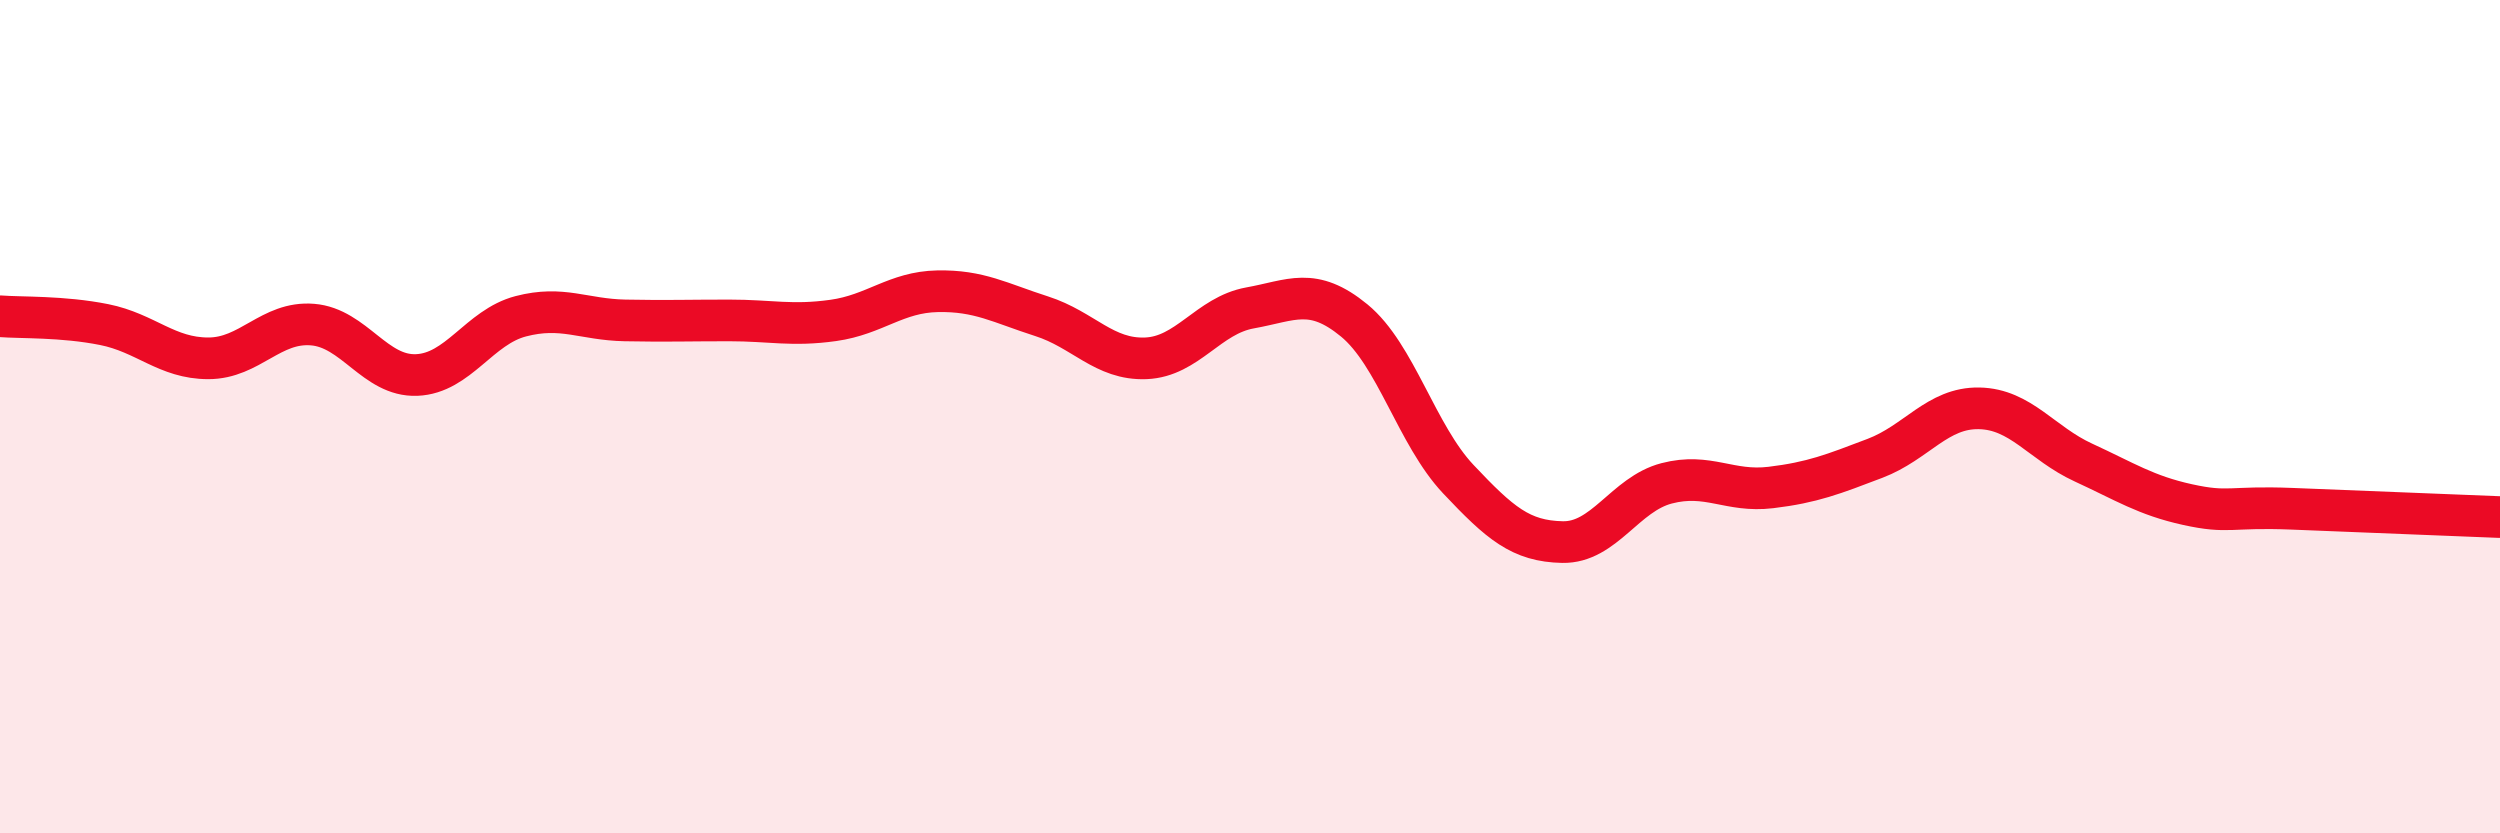
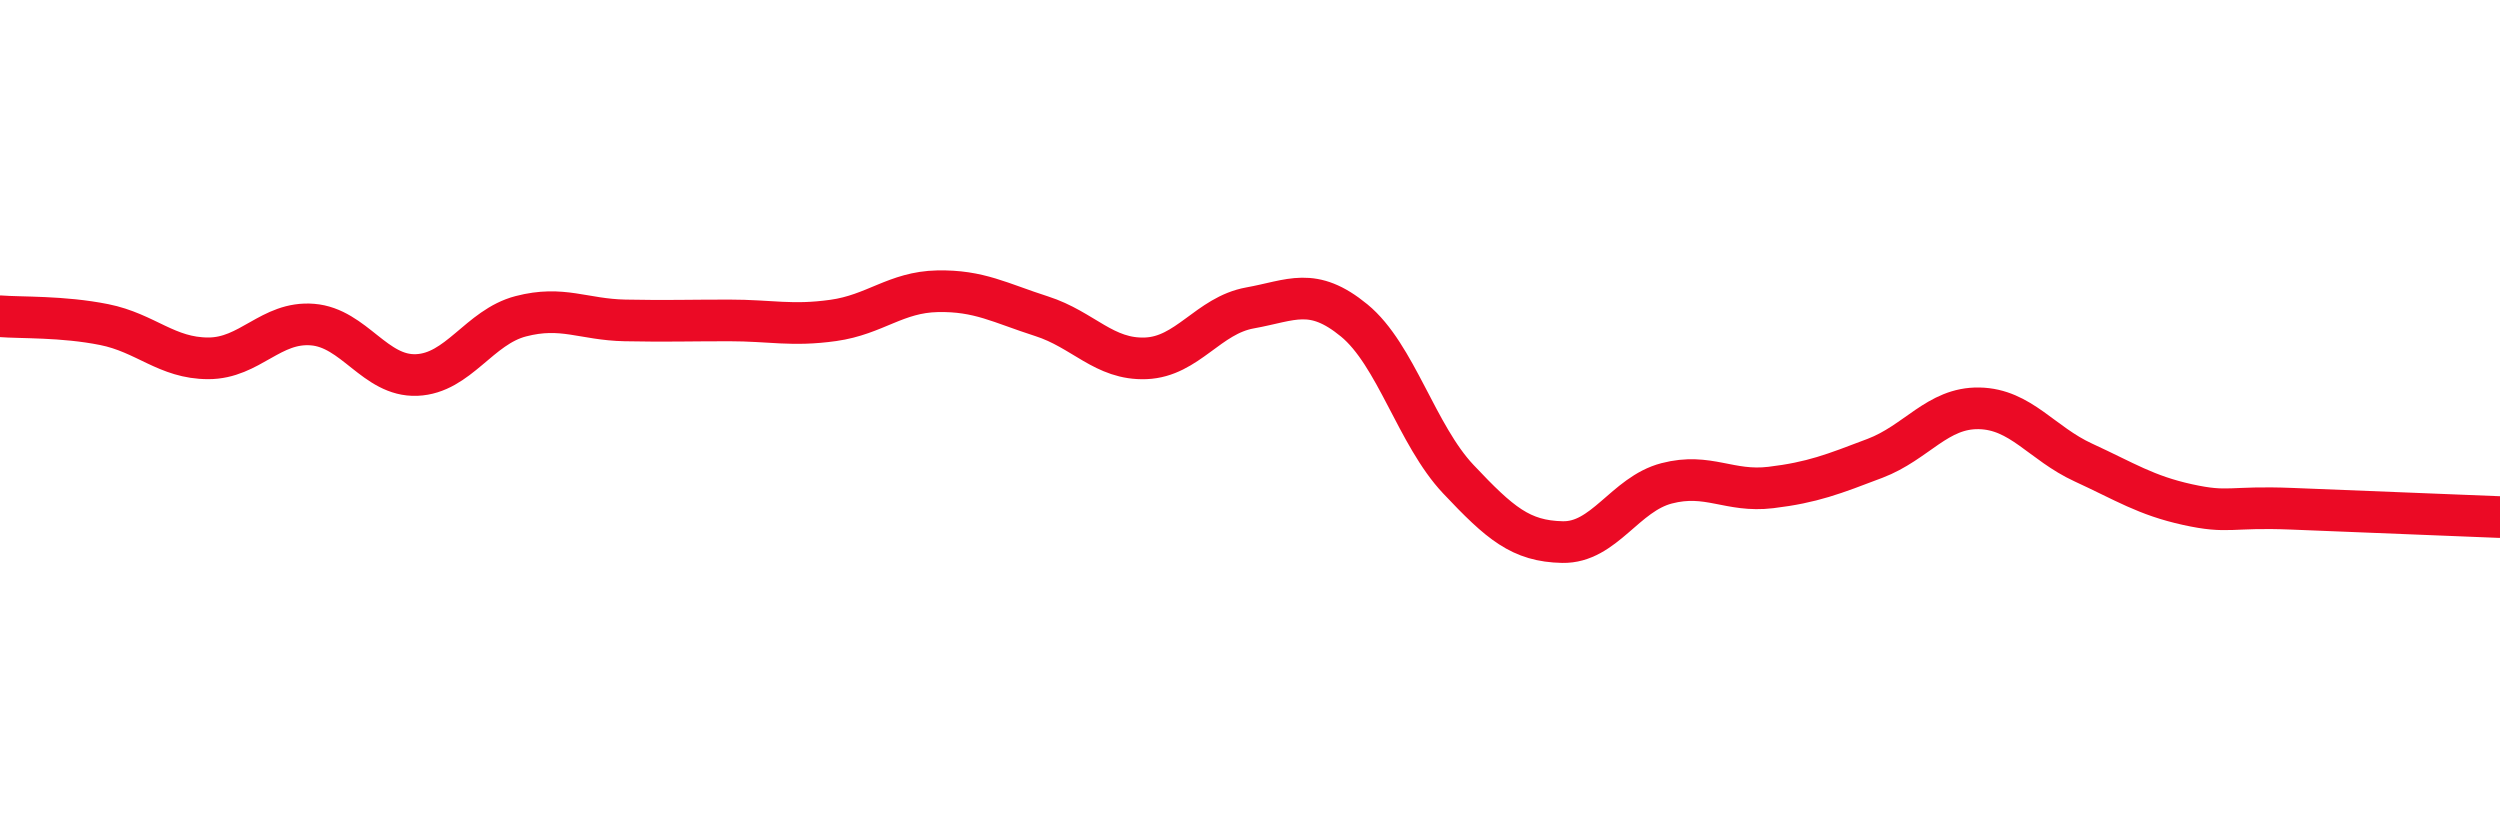
<svg xmlns="http://www.w3.org/2000/svg" width="60" height="20" viewBox="0 0 60 20">
-   <path d="M 0,7.59 C 0.5,7.63 1.5,7.59 2.5,7.79 C 3.5,7.99 4,8.6 5,8.6 C 6,8.6 6.5,7.71 7.5,7.79 C 8.5,7.87 9,9.04 10,9 C 11,8.96 11.5,7.85 12.5,7.59 C 13.5,7.33 14,7.67 15,7.69 C 16,7.71 16.5,7.69 17.5,7.69 C 18.5,7.69 19,7.83 20,7.69 C 21,7.55 21.5,7.01 22.5,6.99 C 23.5,6.97 24,7.27 25,7.59 C 26,7.91 26.5,8.64 27.5,8.6 C 28.5,8.56 29,7.57 30,7.39 C 31,7.21 31.5,6.87 32.5,7.69 C 33.5,8.51 34,10.44 35,11.5 C 36,12.56 36.5,12.99 37.5,13.01 C 38.5,13.03 39,11.86 40,11.6 C 41,11.34 41.5,11.82 42.5,11.7 C 43.5,11.58 44,11.38 45,11 C 46,10.62 46.5,9.78 47.5,9.8 C 48.5,9.82 49,10.64 50,11.1 C 51,11.56 51.5,11.89 52.5,12.11 C 53.5,12.33 53.5,12.15 55,12.21 C 56.5,12.27 59,12.37 60,12.41L60 20L0 20Z" fill="#EB0A25" opacity="0.1" stroke-linecap="round" stroke-linejoin="round" />
  <path d="M 0,7.59 C 0.5,7.63 1.5,7.59 2.5,7.79 C 3.5,7.99 4,8.6 5,8.6 C 6,8.6 6.5,7.71 7.5,7.79 C 8.5,7.87 9,9.04 10,9 C 11,8.96 11.5,7.85 12.5,7.59 C 13.5,7.33 14,7.67 15,7.69 C 16,7.71 16.5,7.69 17.5,7.69 C 18.5,7.69 19,7.83 20,7.69 C 21,7.55 21.5,7.01 22.5,6.99 C 23.5,6.97 24,7.27 25,7.59 C 26,7.91 26.5,8.64 27.5,8.6 C 28.5,8.56 29,7.57 30,7.39 C 31,7.21 31.5,6.87 32.5,7.69 C 33.5,8.51 34,10.44 35,11.5 C 36,12.56 36.5,12.99 37.5,13.01 C 38.5,13.03 39,11.86 40,11.6 C 41,11.34 41.5,11.82 42.5,11.7 C 43.5,11.58 44,11.38 45,11 C 46,10.62 46.5,9.78 47.5,9.8 C 48.5,9.82 49,10.64 50,11.1 C 51,11.56 51.5,11.89 52.5,12.11 C 53.5,12.33 53.5,12.15 55,12.21 C 56.5,12.27 59,12.37 60,12.41" stroke="#EB0A25" stroke-width="1" fill="none" stroke-linecap="round" stroke-linejoin="round" />
</svg>